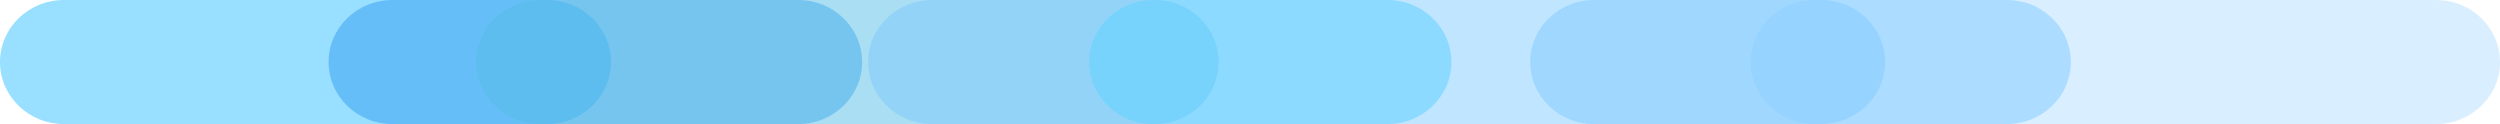
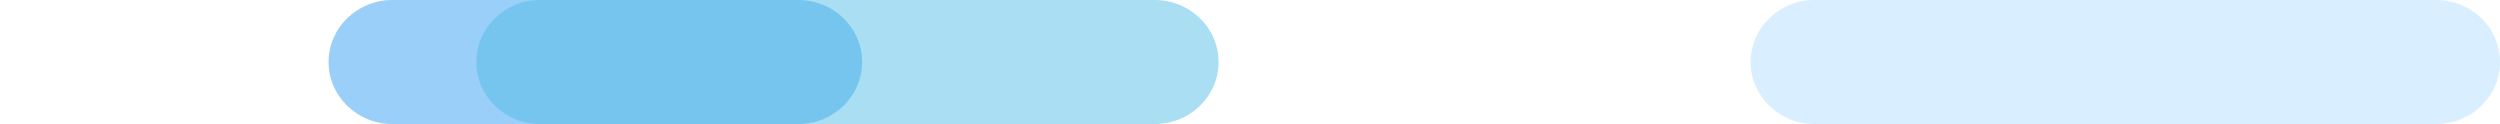
<svg xmlns="http://www.w3.org/2000/svg" width="262" height="13" viewBox="0 0 262 13" fill="none">
  <g opacity="0.8" clip-path="url(#clip0_6201_210021)">
    <g opacity="0.5">
-       <path d="M57.342 13H6.695C2.998 13 0 10.09 0 6.501V6.499C0 2.91 2.998 -9.53674e-07 6.695 -9.53674e-07H57.342C61.04 -9.53674e-07 64.037 2.91 64.037 6.499V6.501C64.037 10.09 61.04 13 57.342 13Z" fill="#00AEFF" />
-     </g>
+       </g>
    <g opacity="0.5">
      <path d="M83.656 13H41.13C37.432 13 34.435 10.09 34.435 6.501V6.499C34.435 2.91 37.432 -9.53674e-07 41.13 -9.53674e-07H83.656C87.353 -9.53674e-07 90.351 2.91 90.351 6.499V6.501C90.351 10.09 87.353 13 83.656 13Z" fill="#0088ED" />
    </g>
    <g opacity="0.5">
      <path d="M121.011 13H56.615C52.918 13 49.92 10.09 49.92 6.501V6.499C49.92 2.91 52.918 -9.53674e-07 56.615 -9.53674e-07H121.011C124.709 -9.53674e-07 127.706 2.91 127.706 6.499V6.501C127.706 10.09 124.709 13 121.011 13Z" fill="#29ABE2" />
    </g>
    <g opacity="0.5">
-       <path d="M145.41 13H120.844C117.146 13 114.149 10.09 114.149 6.501V6.499C114.149 2.91 117.146 -9.53674e-07 120.844 -9.53674e-07H145.41C149.108 -9.53674e-07 152.106 2.91 152.106 6.499V6.501C152.106 10.09 149.108 13 145.41 13Z" fill="#00CCFF" />
-     </g>
+       </g>
    <g opacity="0.5">
-       <path d="M210.331 13H167.059C163.361 13 160.364 10.09 160.364 6.501V6.499C160.364 2.91 163.361 -9.53674e-07 167.059 -9.53674e-07H210.331C214.029 -9.53674e-07 217.026 2.91 217.026 6.499V6.501C217.026 10.09 214.029 13 210.331 13Z" fill="#61BDFF" />
-     </g>
+       </g>
    <g opacity="0.5">
-       <path d="M190.861 13H97.667C93.969 13 90.972 10.09 90.972 6.501V6.499C90.972 2.91 93.969 -9.53674e-07 97.667 -9.53674e-07H190.861C194.558 -9.53674e-07 197.556 2.91 197.556 6.499V6.501C197.556 10.09 194.558 13 190.861 13Z" fill="#61BDFF" />
-     </g>
+       </g>
    <g opacity="0.3">
      <path d="M255.307 13H190.158C186.46 13 183.463 10.09 183.463 6.501V6.499C183.463 2.91 186.46 -9.53674e-07 190.158 -9.53674e-07H255.307C259.004 -9.53674e-07 262.002 2.91 262.002 6.499V6.501C262.002 10.09 259.004 13 255.307 13Z" fill="#61BDFF" />
    </g>
  </g>
  <defs>
    <clipPath id="clip0_6201_210021">
      <rect width="262" height="13" fill="white" transform="matrix(1 0 0 -1 0 13)" />
    </clipPath>
  </defs>
</svg>